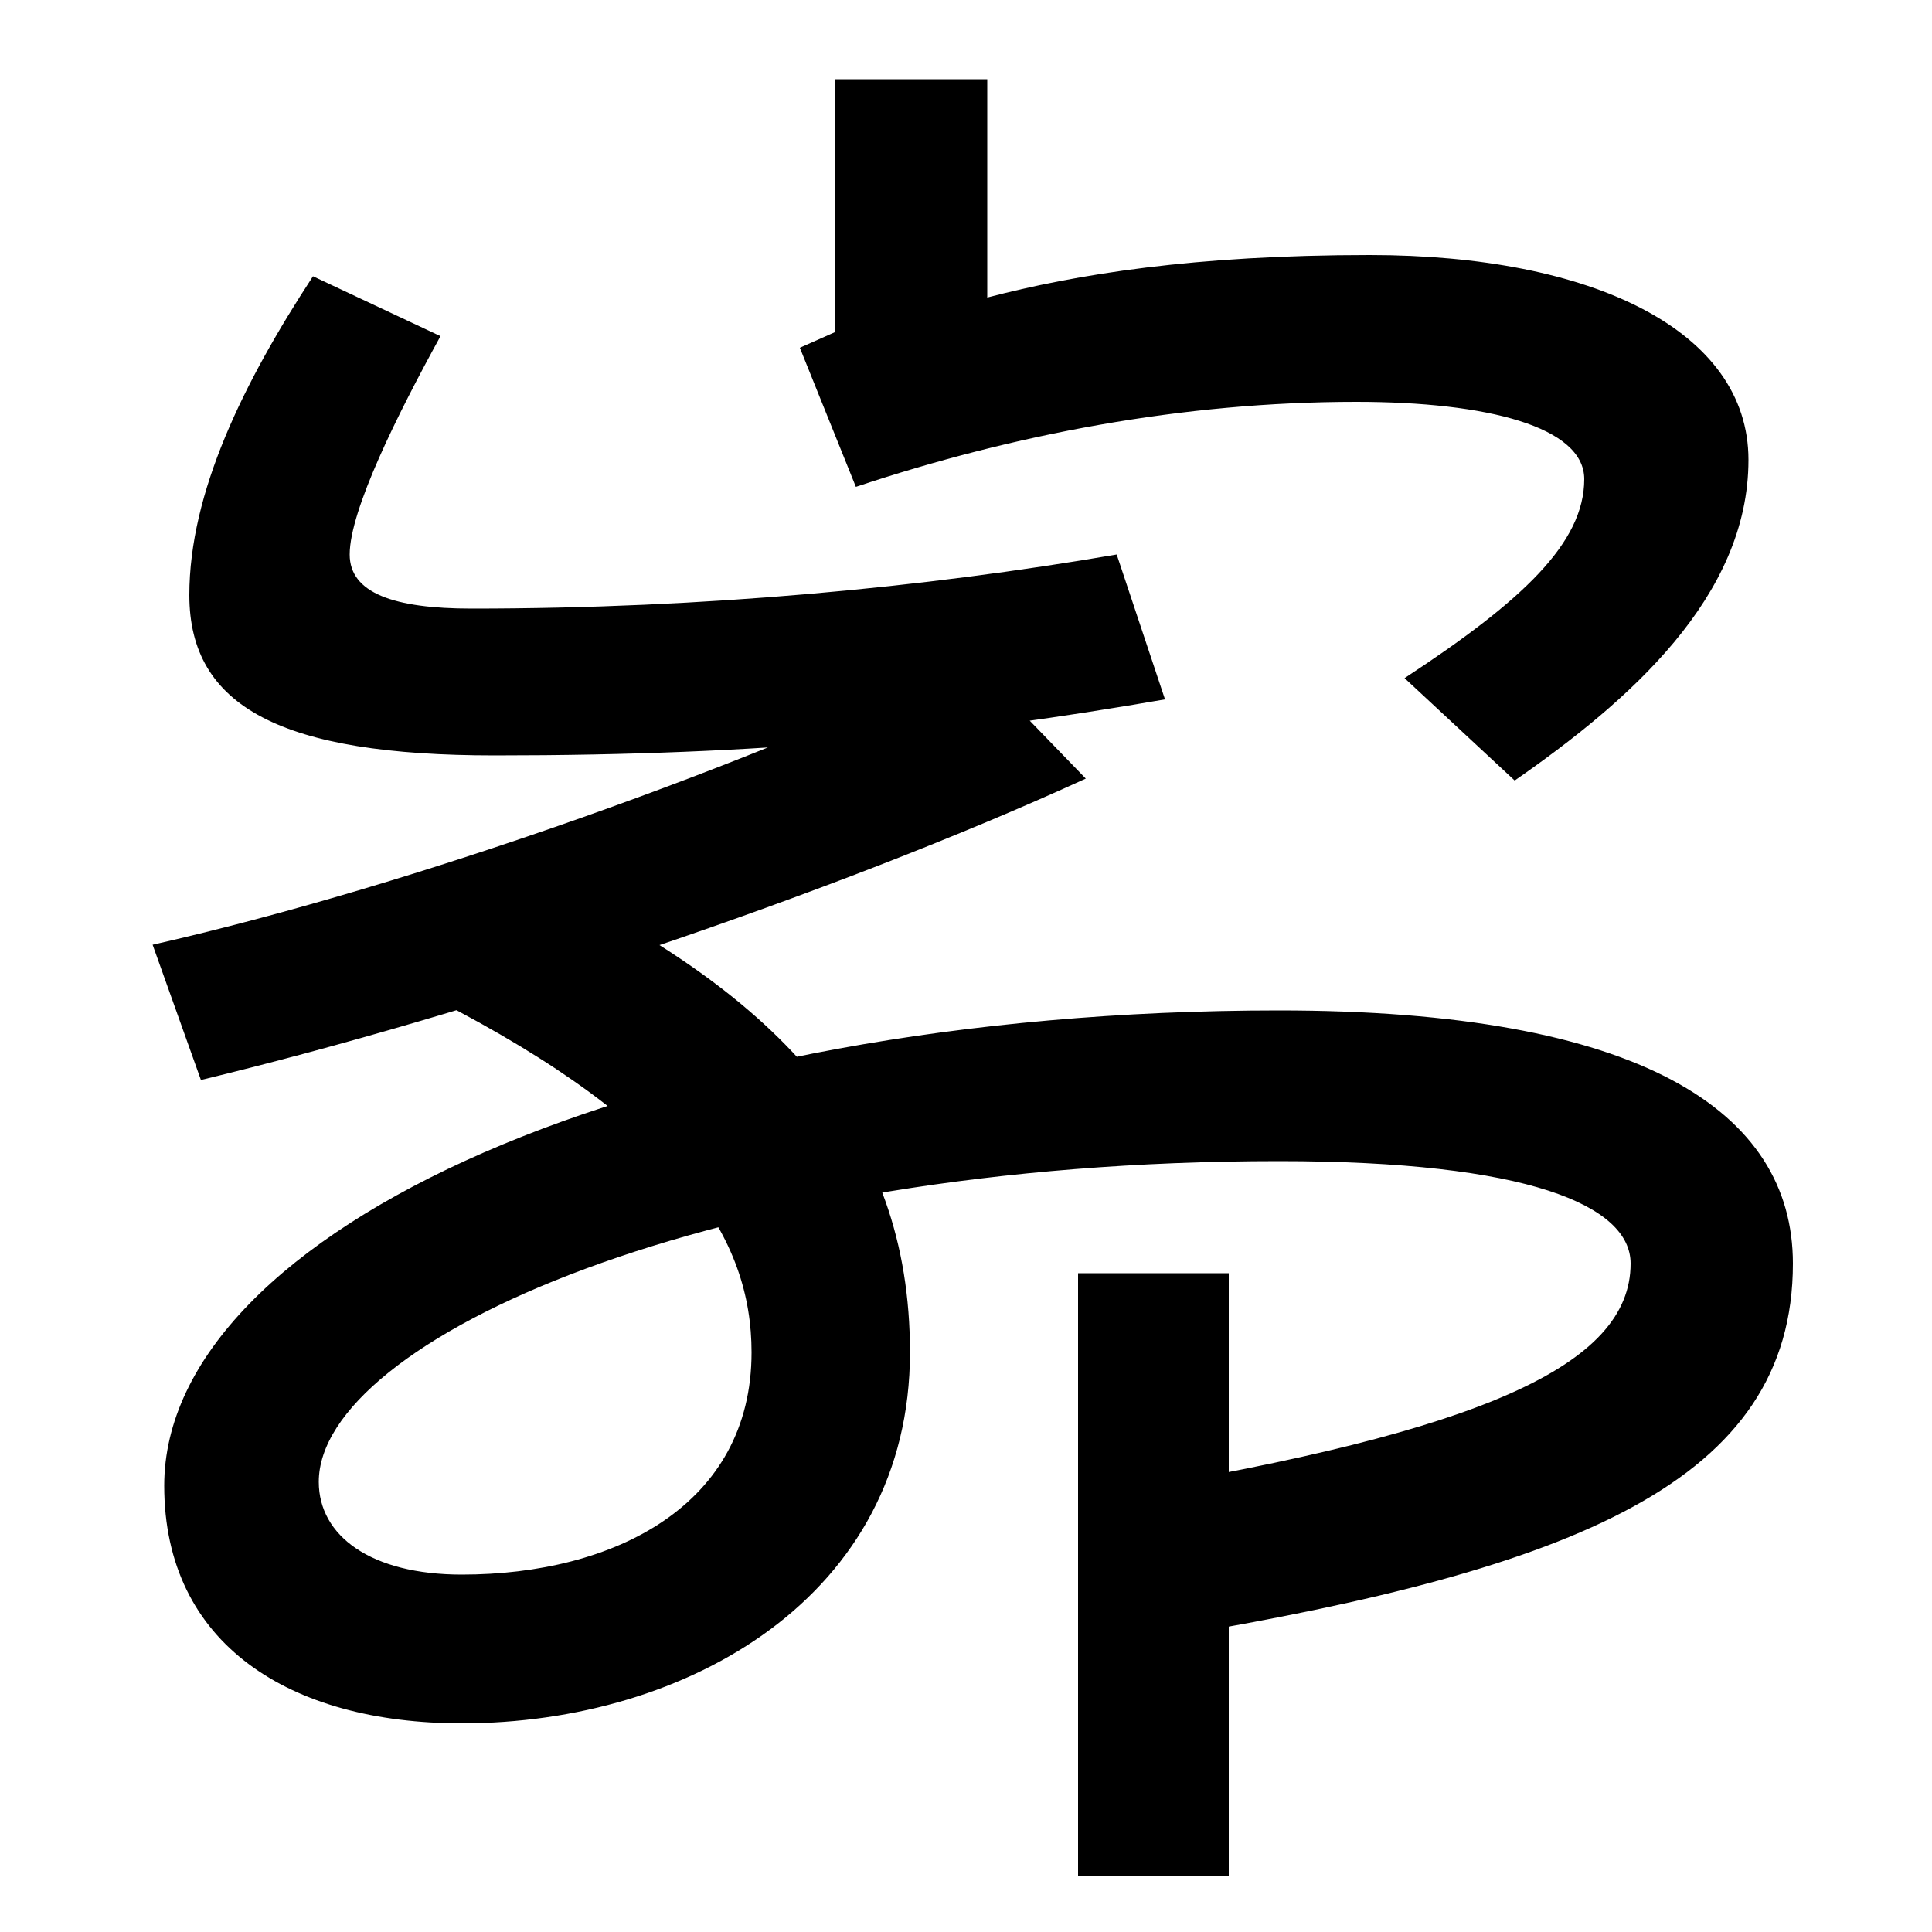
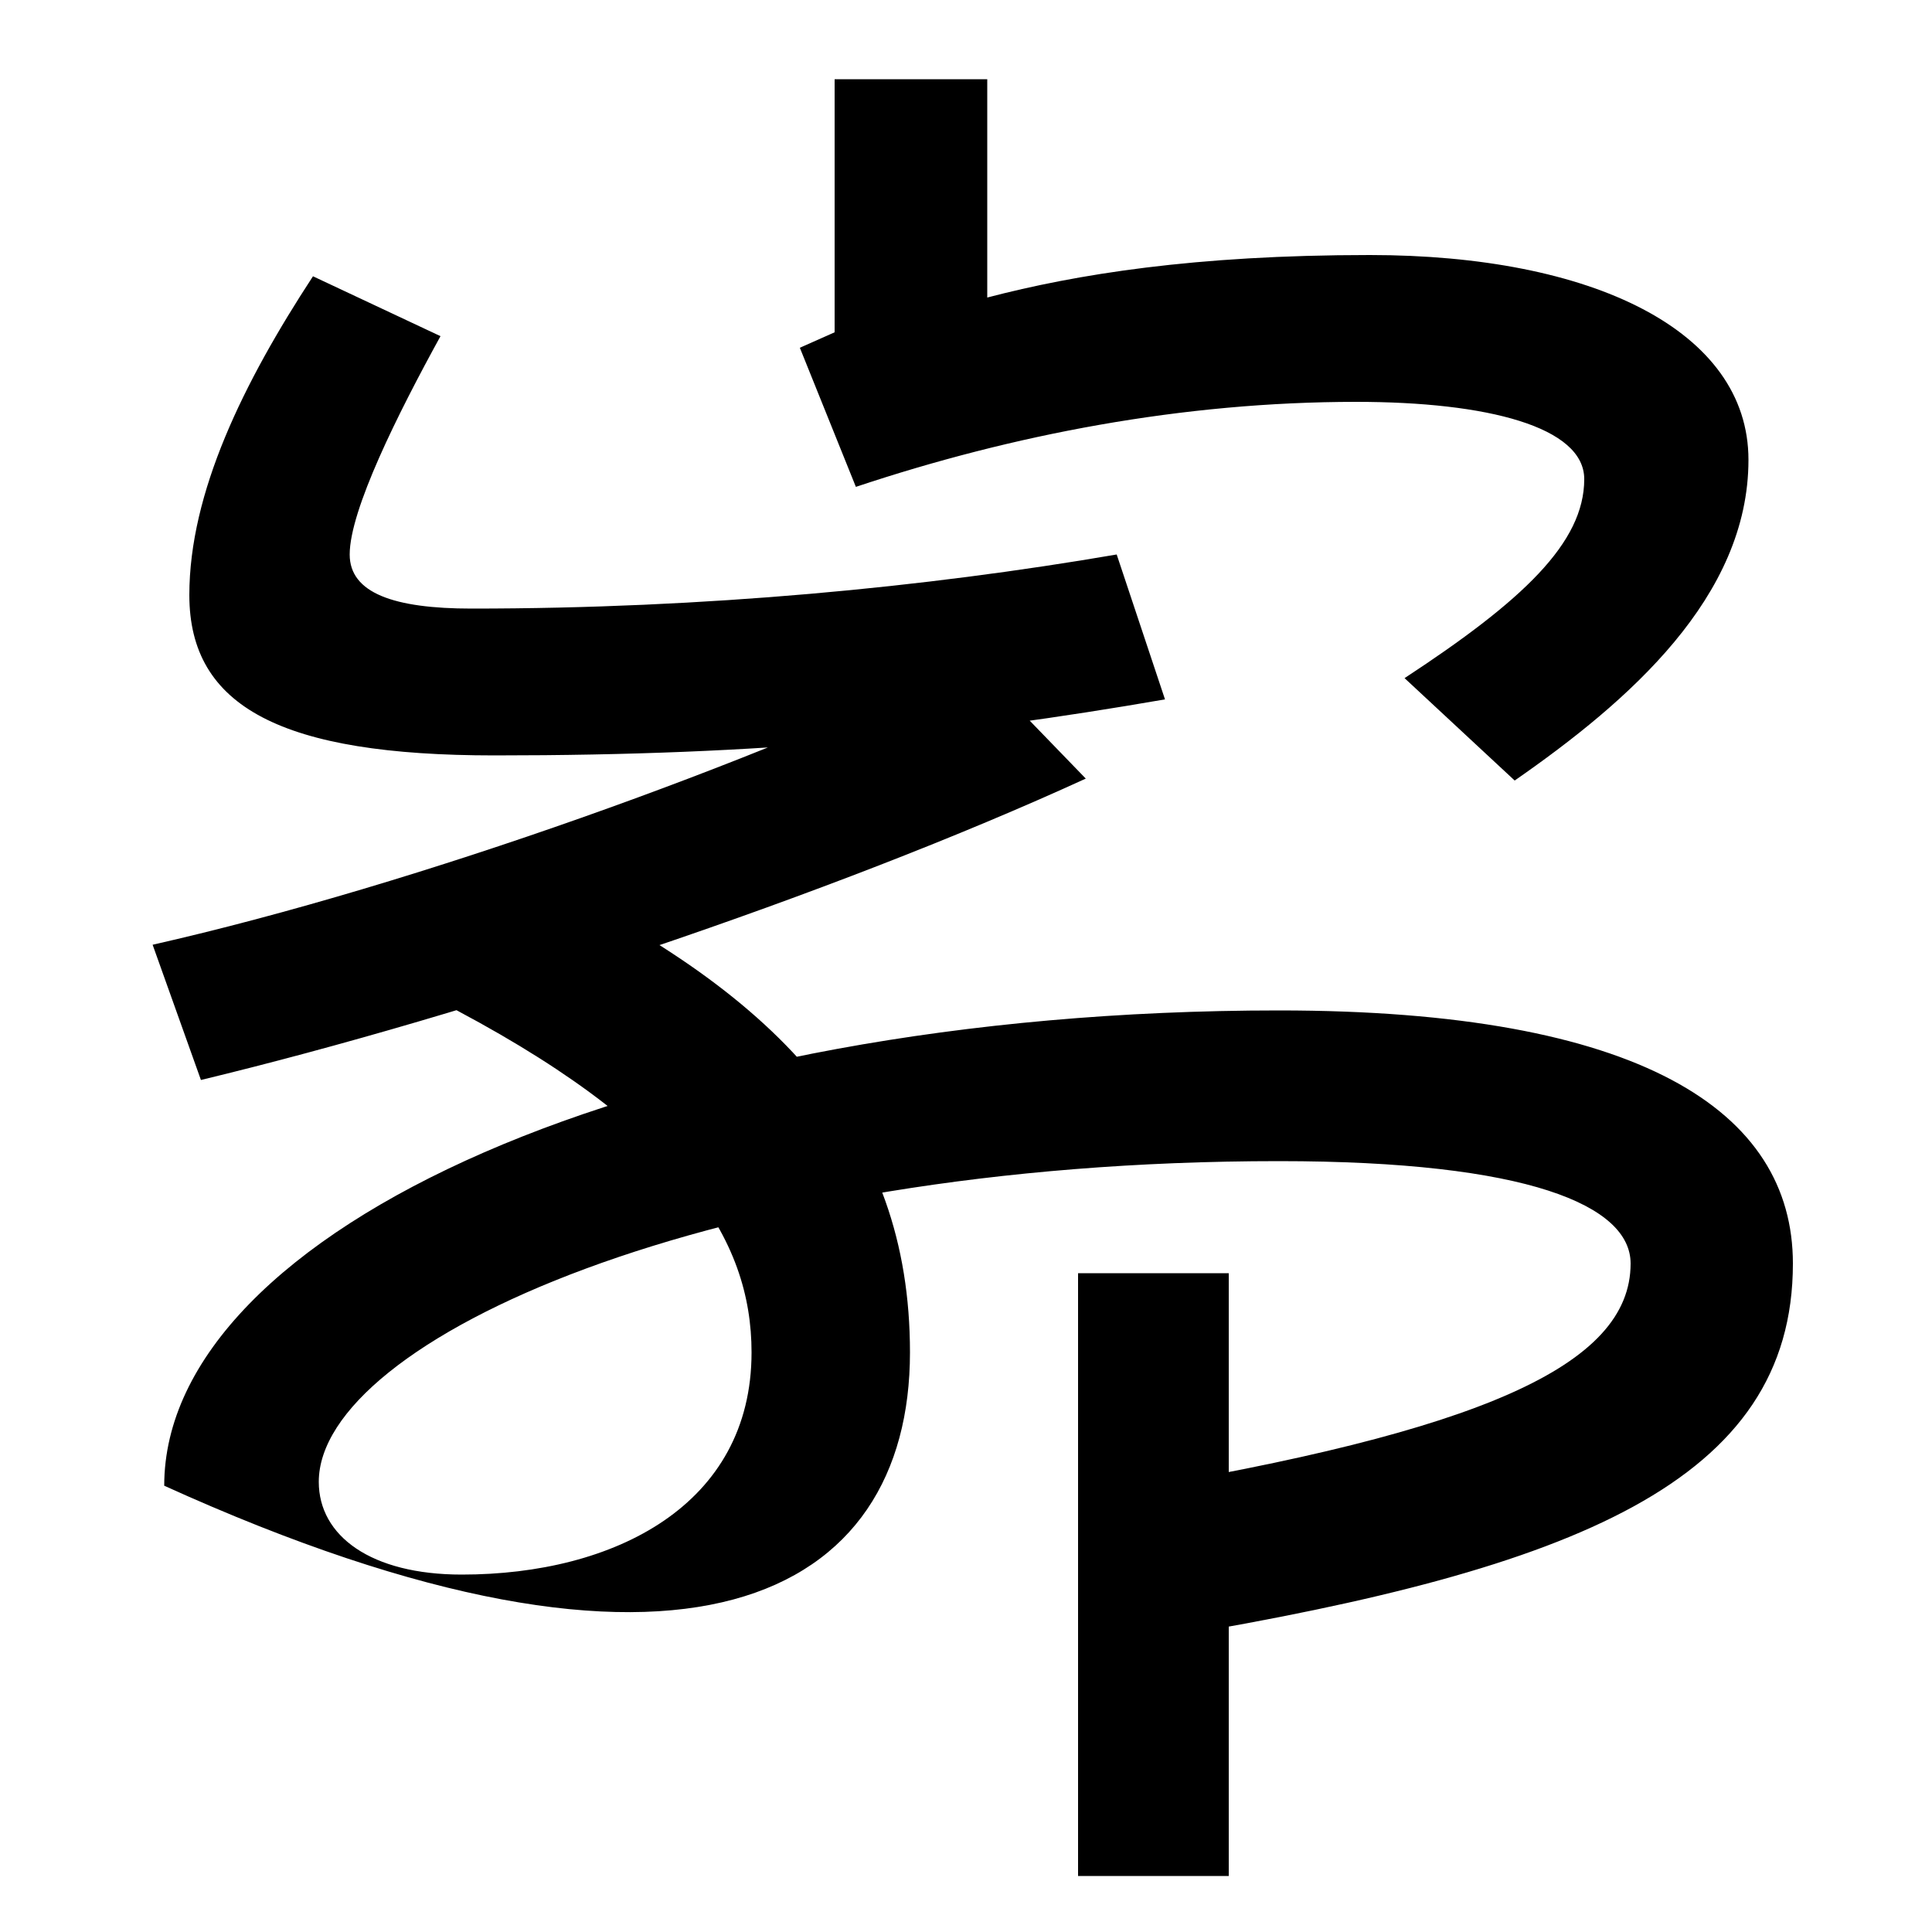
<svg xmlns="http://www.w3.org/2000/svg" width="1000" height="1000">
-   <path d="M727 529 784 476C843 517 905 571 905 642C905 709 824 748 709 748C618 748 557 738 511 726V839H432V708L414 700L443 628C524 655 612 672 702 672C770 672 820 659 820 632C820 599 788 569 727 529ZM256 489C396 489 493 499 603 518L578 593C479 576 365 565 244 565C204 565 181 573 181 593C181 616 206 666 228 706L162 737C126 682 98 625 98 572C98 514 146 489 256 489ZM79 391 104 321C245 355 431 417 562 477L502 539C393 486 216 422 79 391ZM662 279C791 279 844 256 844 226C844 173 766 139 580 108L607 33C815 68 928 113 928 226C928 305 849 357 662 357C334 357 85 243 85 111C85 29 150 -12 239 -12C356 -12 471 54 471 180C471 294 403 367 269 430L225 363C354 297 389 238 389 180C389 101 318 65 239 65C192 65 165 85 165 113C165 186 368 279 662 279ZM558 -91H636V221H558Z" transform="translate(0, 880) scale(1,-1)" />
+   <path d="M727 529 784 476C843 517 905 571 905 642C905 709 824 748 709 748C618 748 557 738 511 726V839H432V708L414 700L443 628C524 655 612 672 702 672C770 672 820 659 820 632C820 599 788 569 727 529ZM256 489C396 489 493 499 603 518L578 593C479 576 365 565 244 565C204 565 181 573 181 593C181 616 206 666 228 706L162 737C126 682 98 625 98 572C98 514 146 489 256 489ZM79 391 104 321C245 355 431 417 562 477L502 539C393 486 216 422 79 391ZM662 279C791 279 844 256 844 226C844 173 766 139 580 108L607 33C815 68 928 113 928 226C928 305 849 357 662 357C334 357 85 243 85 111C356 -12 471 54 471 180C471 294 403 367 269 430L225 363C354 297 389 238 389 180C389 101 318 65 239 65C192 65 165 85 165 113C165 186 368 279 662 279ZM558 -91H636V221H558Z" transform="translate(0, 880) scale(1,-1)" />
</svg>